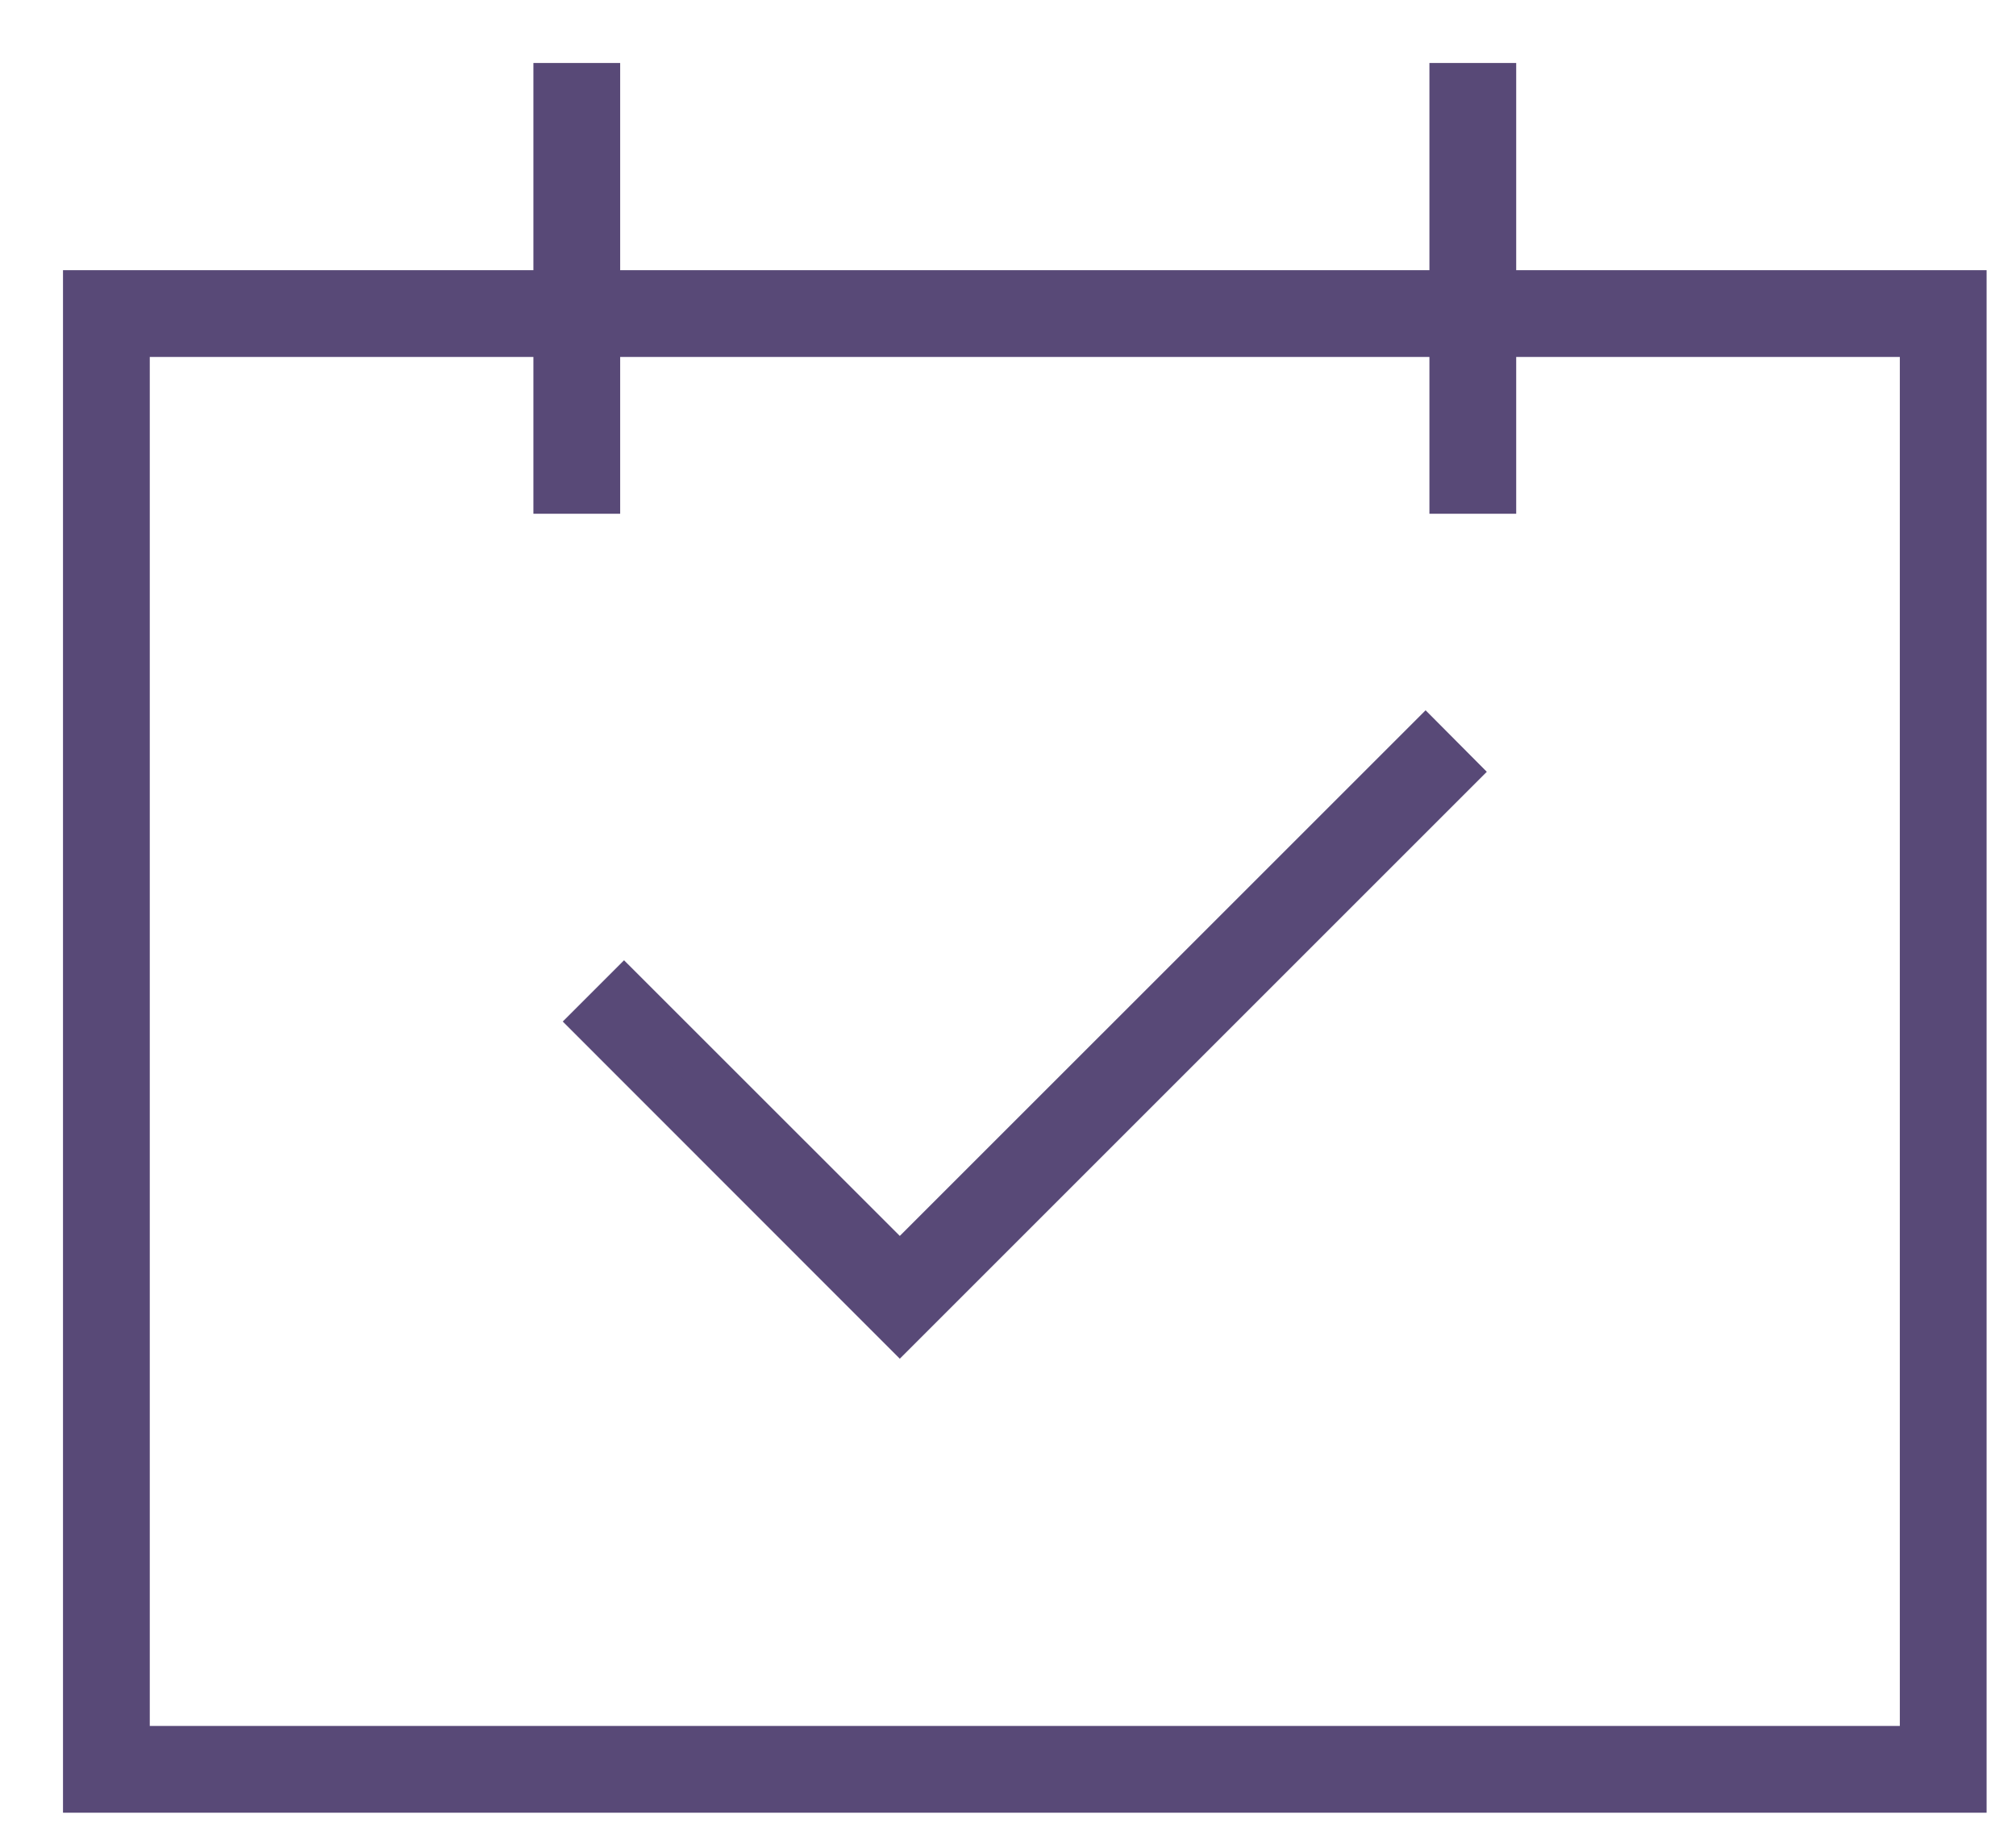
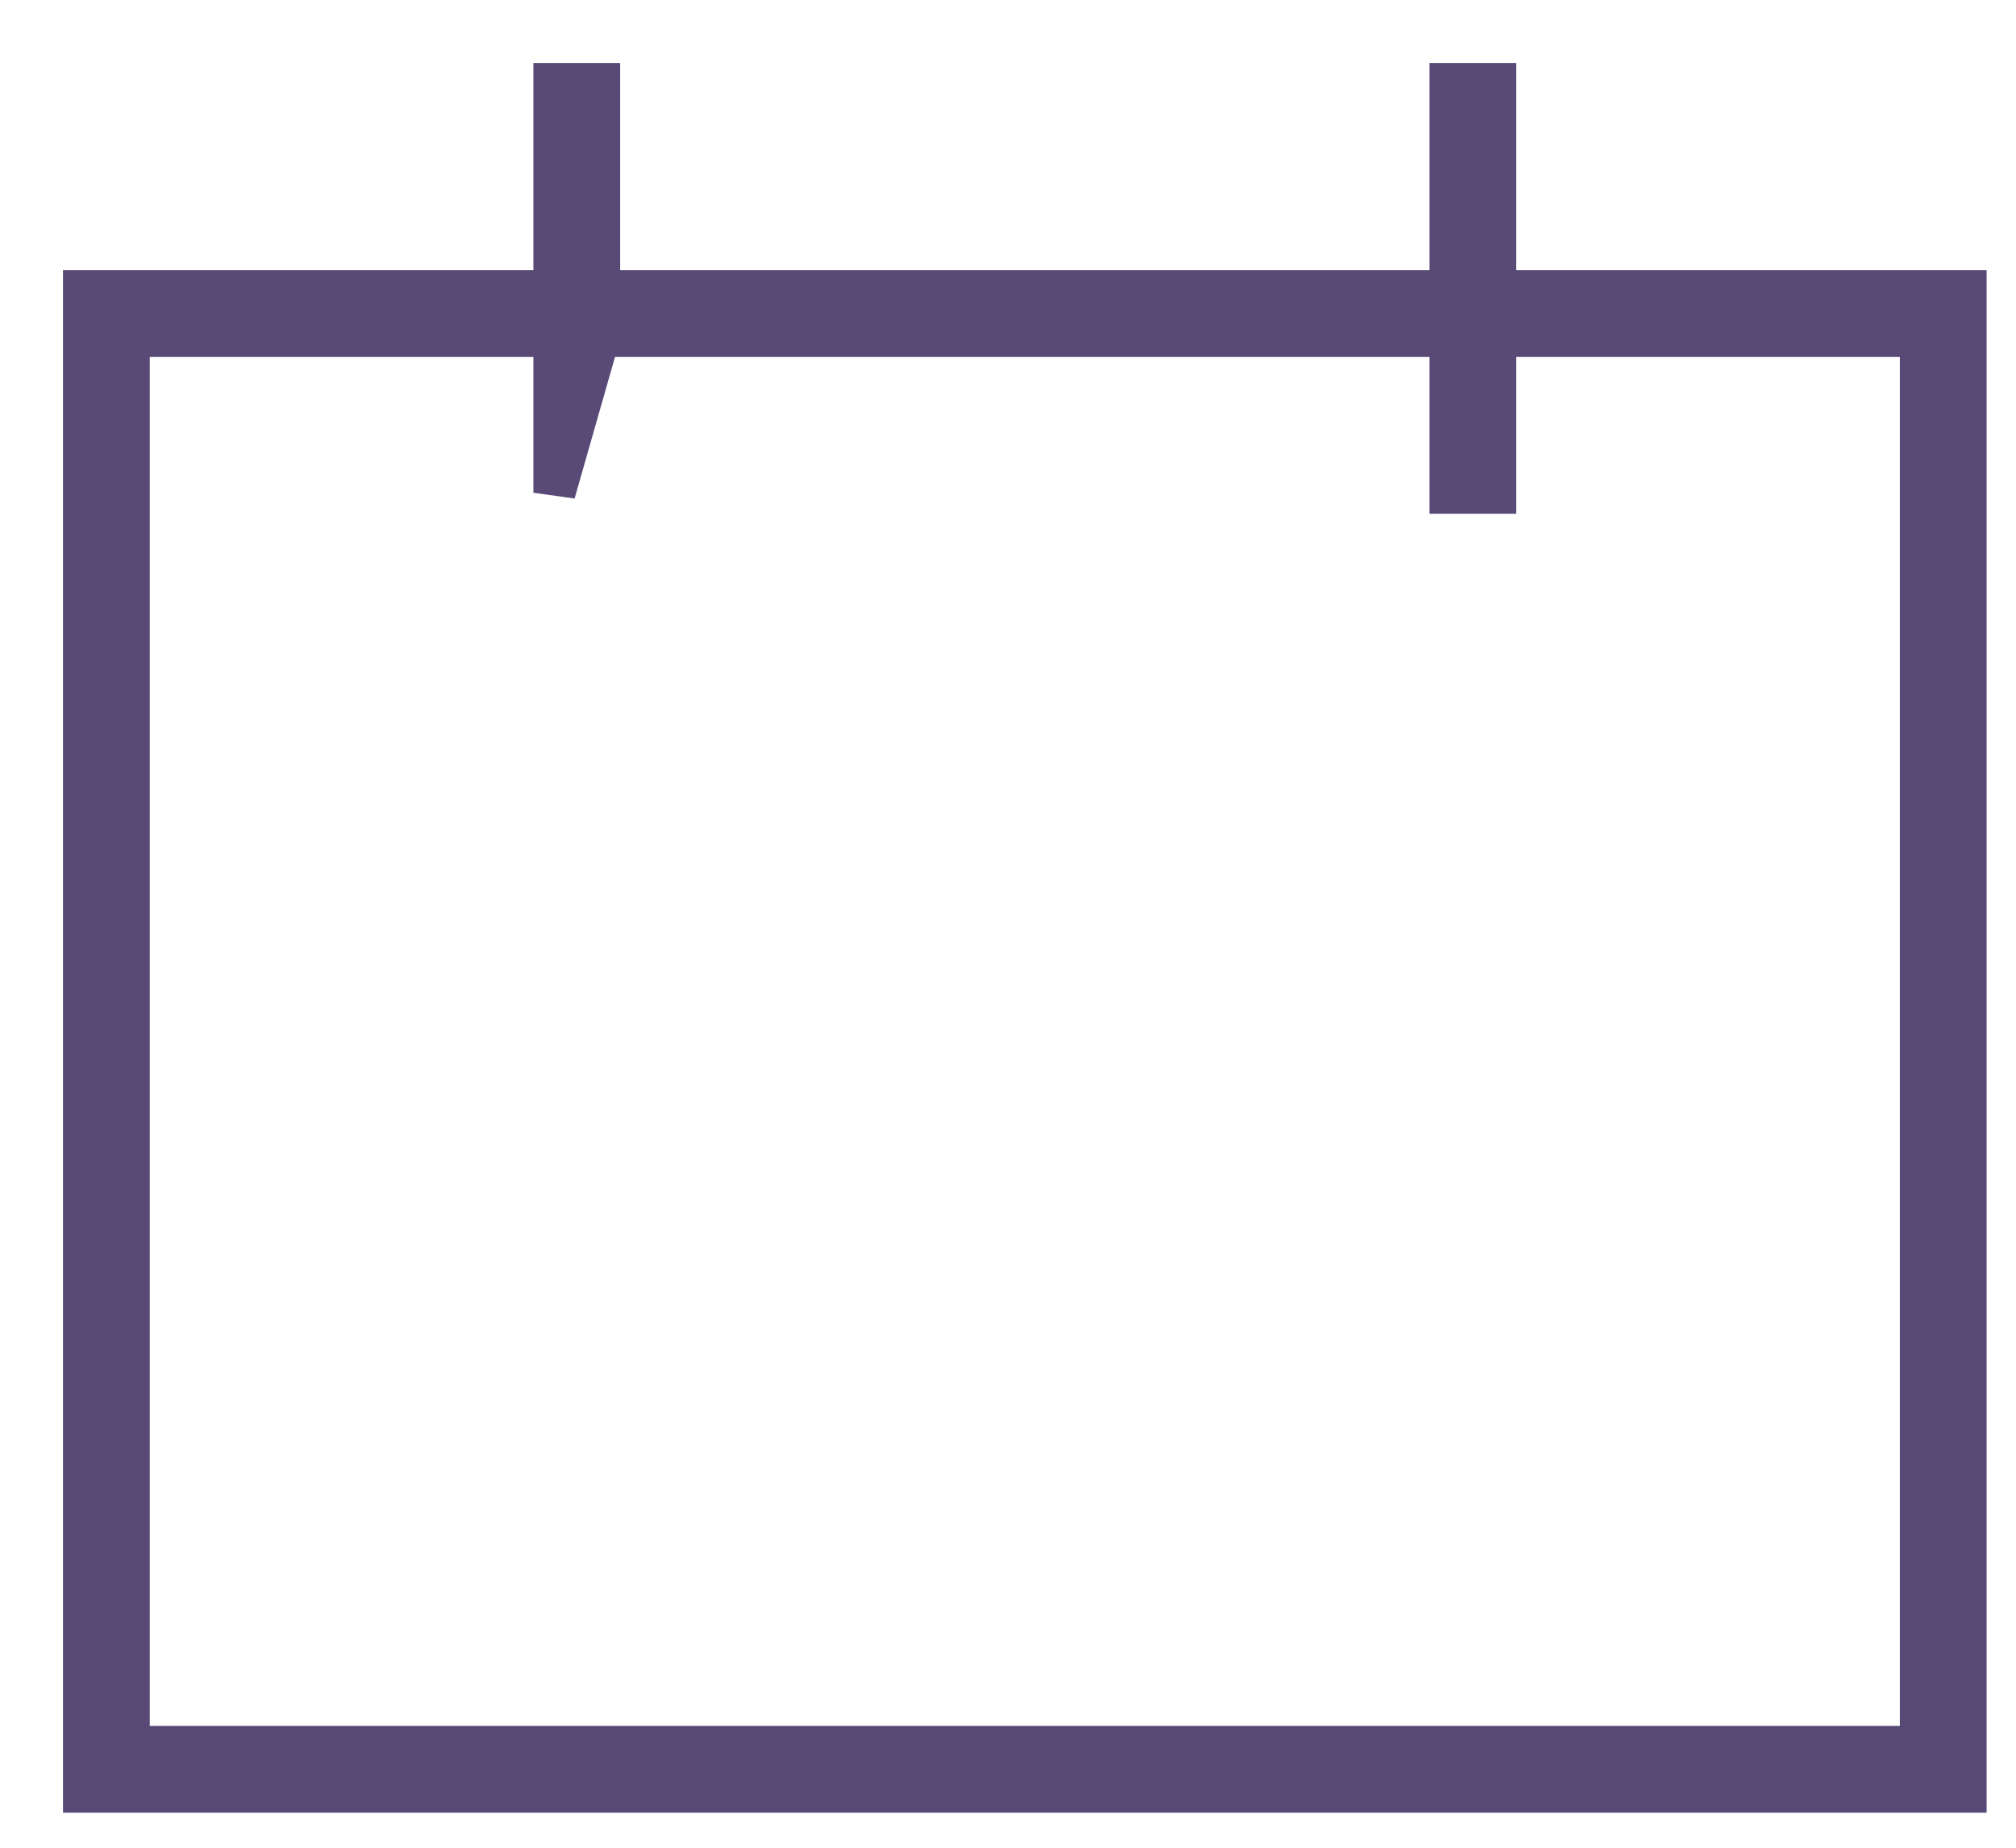
<svg xmlns="http://www.w3.org/2000/svg" width="24px" height="22px" viewBox="0 0 24 22" version="1.1">
  <title>60C5E20E-4CDA-459E-A2B3-A217303740D6@1x</title>
  <g id="Page-1" stroke="none" stroke-width="1" fill="none" fill-rule="evenodd">
    <g id="CW_Feature-list_Both" transform="translate(-100, -1127)" fill="#584977" fill-rule="nonzero" stroke="#584977" stroke-width="0.5">
      <g id="Group-11" transform="translate(101, 1128)">
-         <polygon id="Path" points="9.712 14.069 6.429 10.787 6.053 11.163 9.712 14.824 16.347 8.189 15.971 7.811" />
-         <path d="M0,20.333 L22.4,20.333 L22.4,2.467 L16.8,2.467 L16.8,0 L16.267,0 L16.267,2.467 L6.133,2.467 L6.133,0 L5.6,0 L5.6,2.467 L0,2.467 L0,20.333 Z M0.533,3 L5.6,3 L5.6,4.867 L6.133,4.867 L6.133,3 L16.267,3 L16.267,4.867 L16.8,4.867 L16.8,3 L21.867,3 L21.867,19.8 L0.533,19.8 L0.533,3 Z" id="Shape" />
+         <path d="M0,20.333 L22.4,20.333 L22.4,2.467 L16.8,2.467 L16.8,0 L16.267,0 L16.267,2.467 L6.133,2.467 L6.133,0 L5.6,0 L5.6,2.467 L0,2.467 L0,20.333 Z M0.533,3 L5.6,3 L5.6,4.867 L6.133,3 L16.267,3 L16.267,4.867 L16.8,4.867 L16.8,3 L21.867,3 L21.867,19.8 L0.533,19.8 L0.533,3 Z" id="Shape" />
      </g>
    </g>
  </g>
</svg>